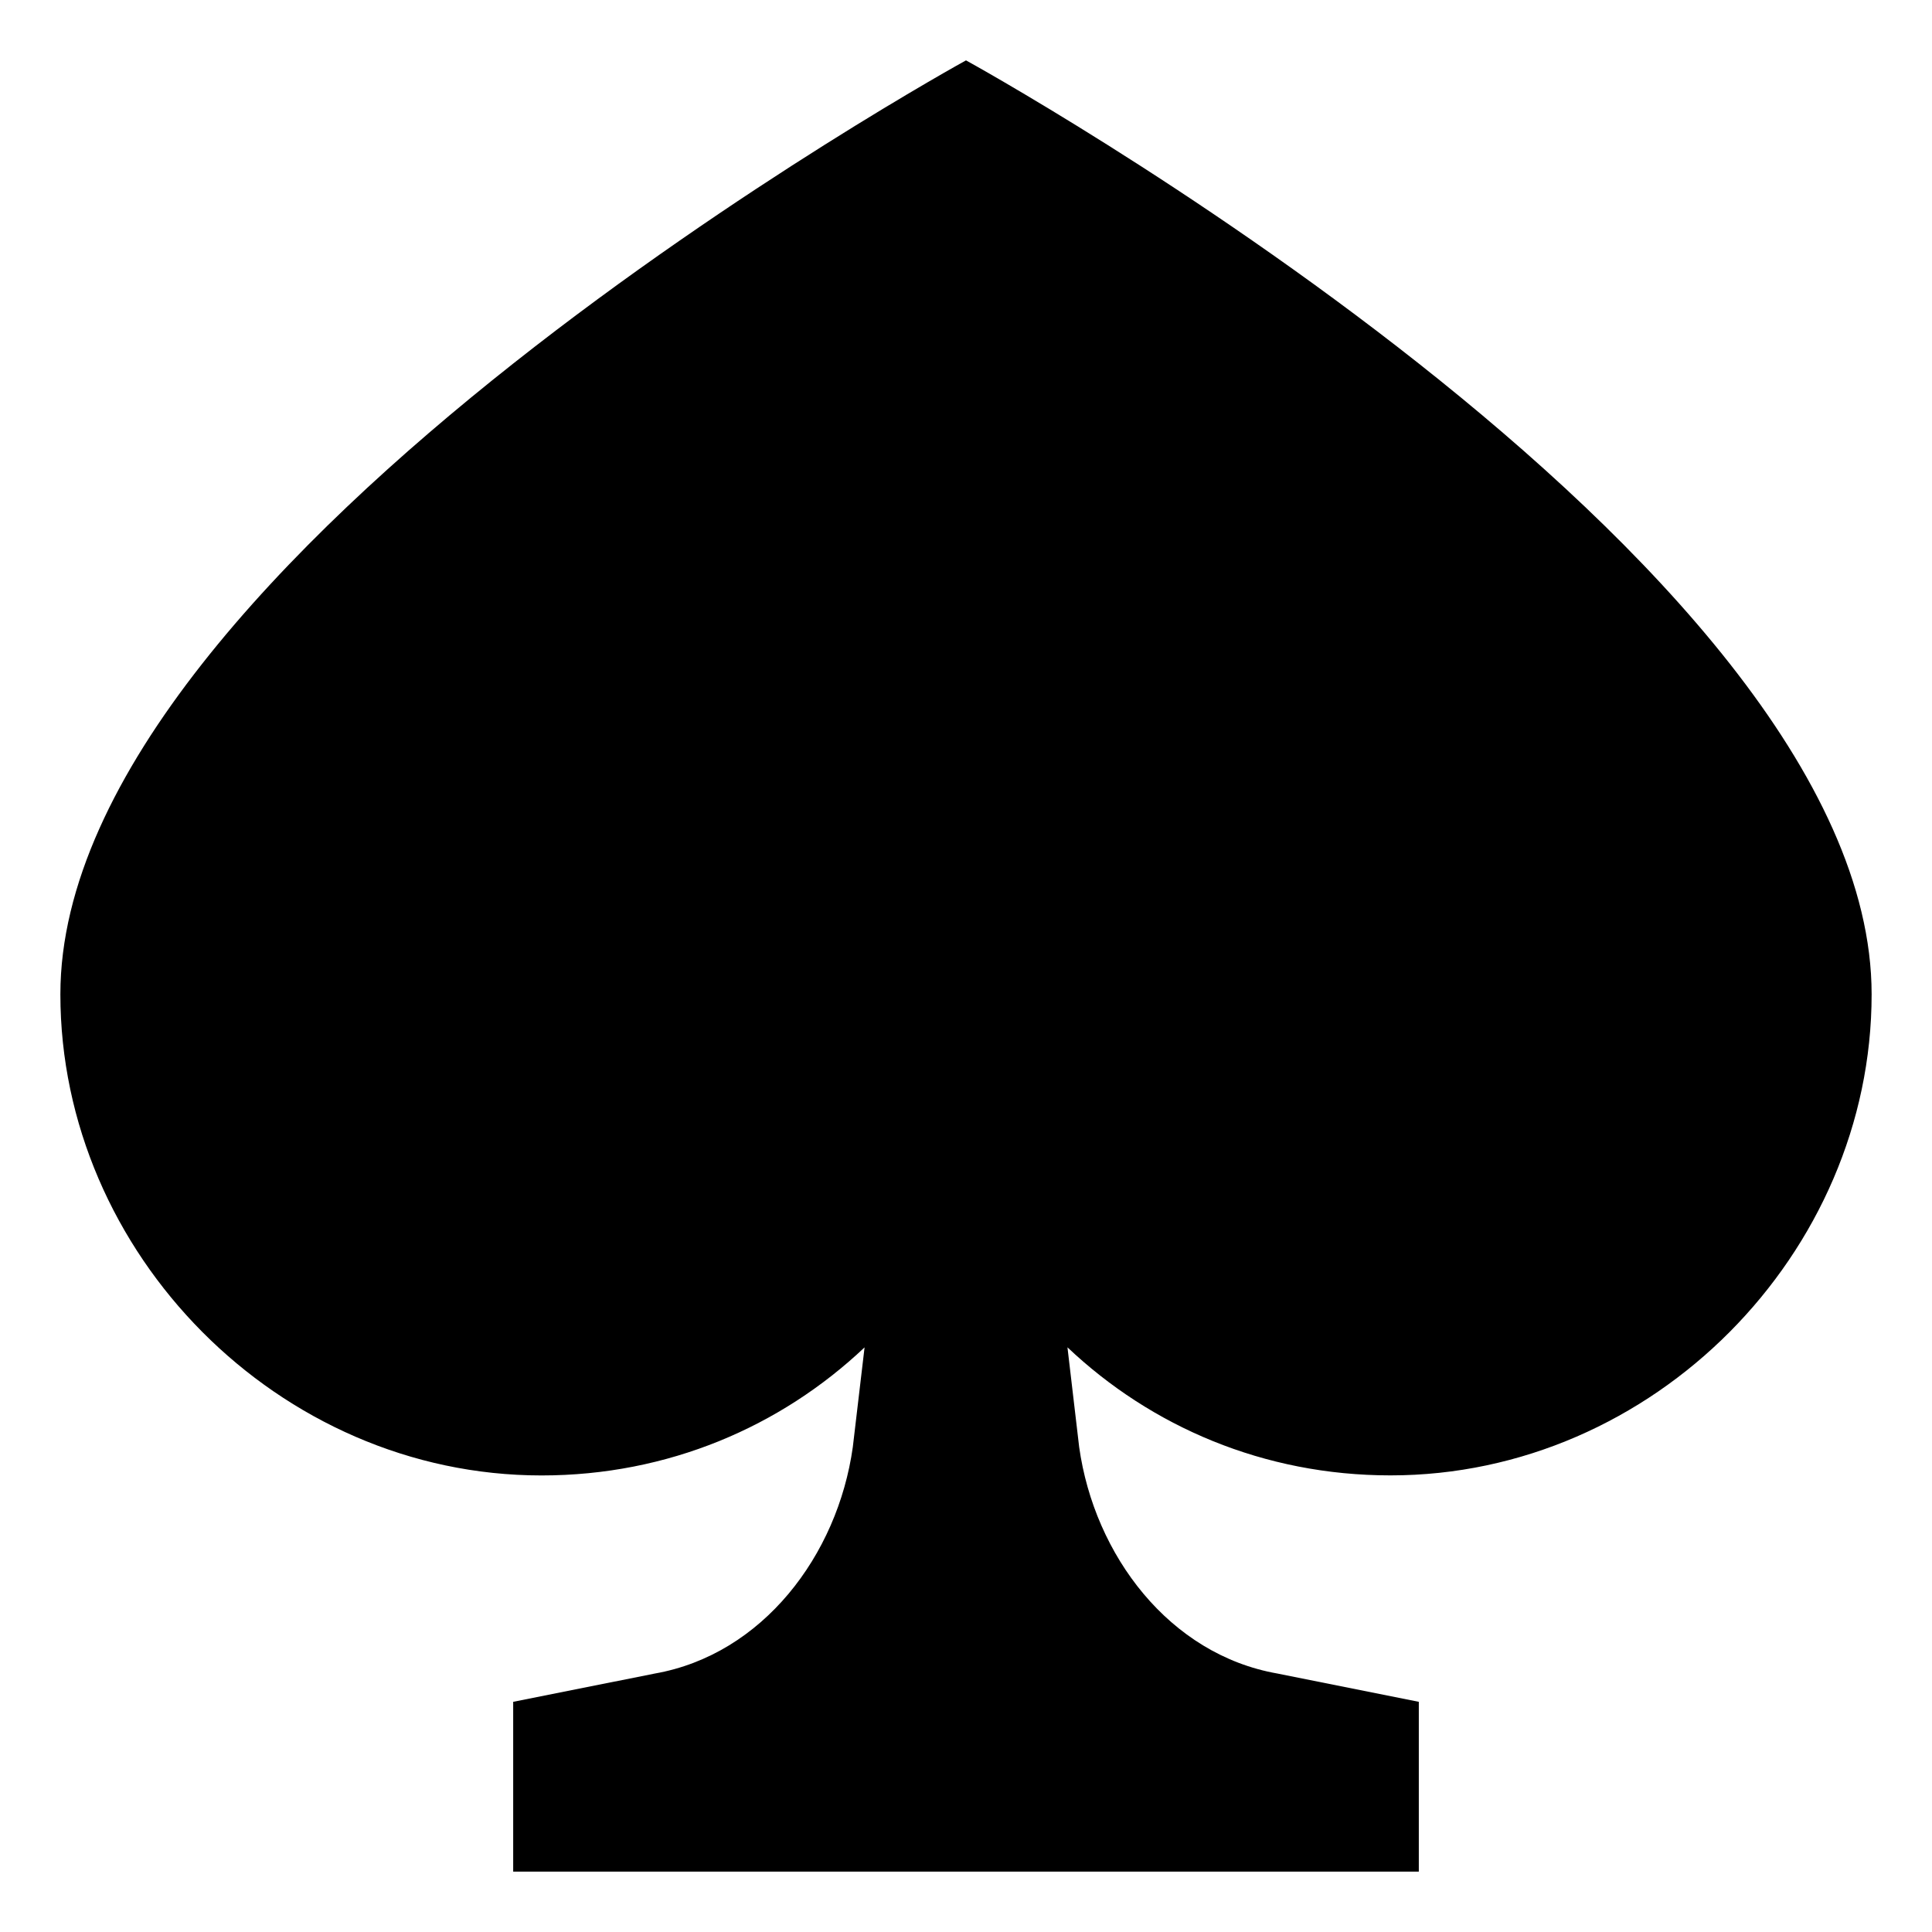
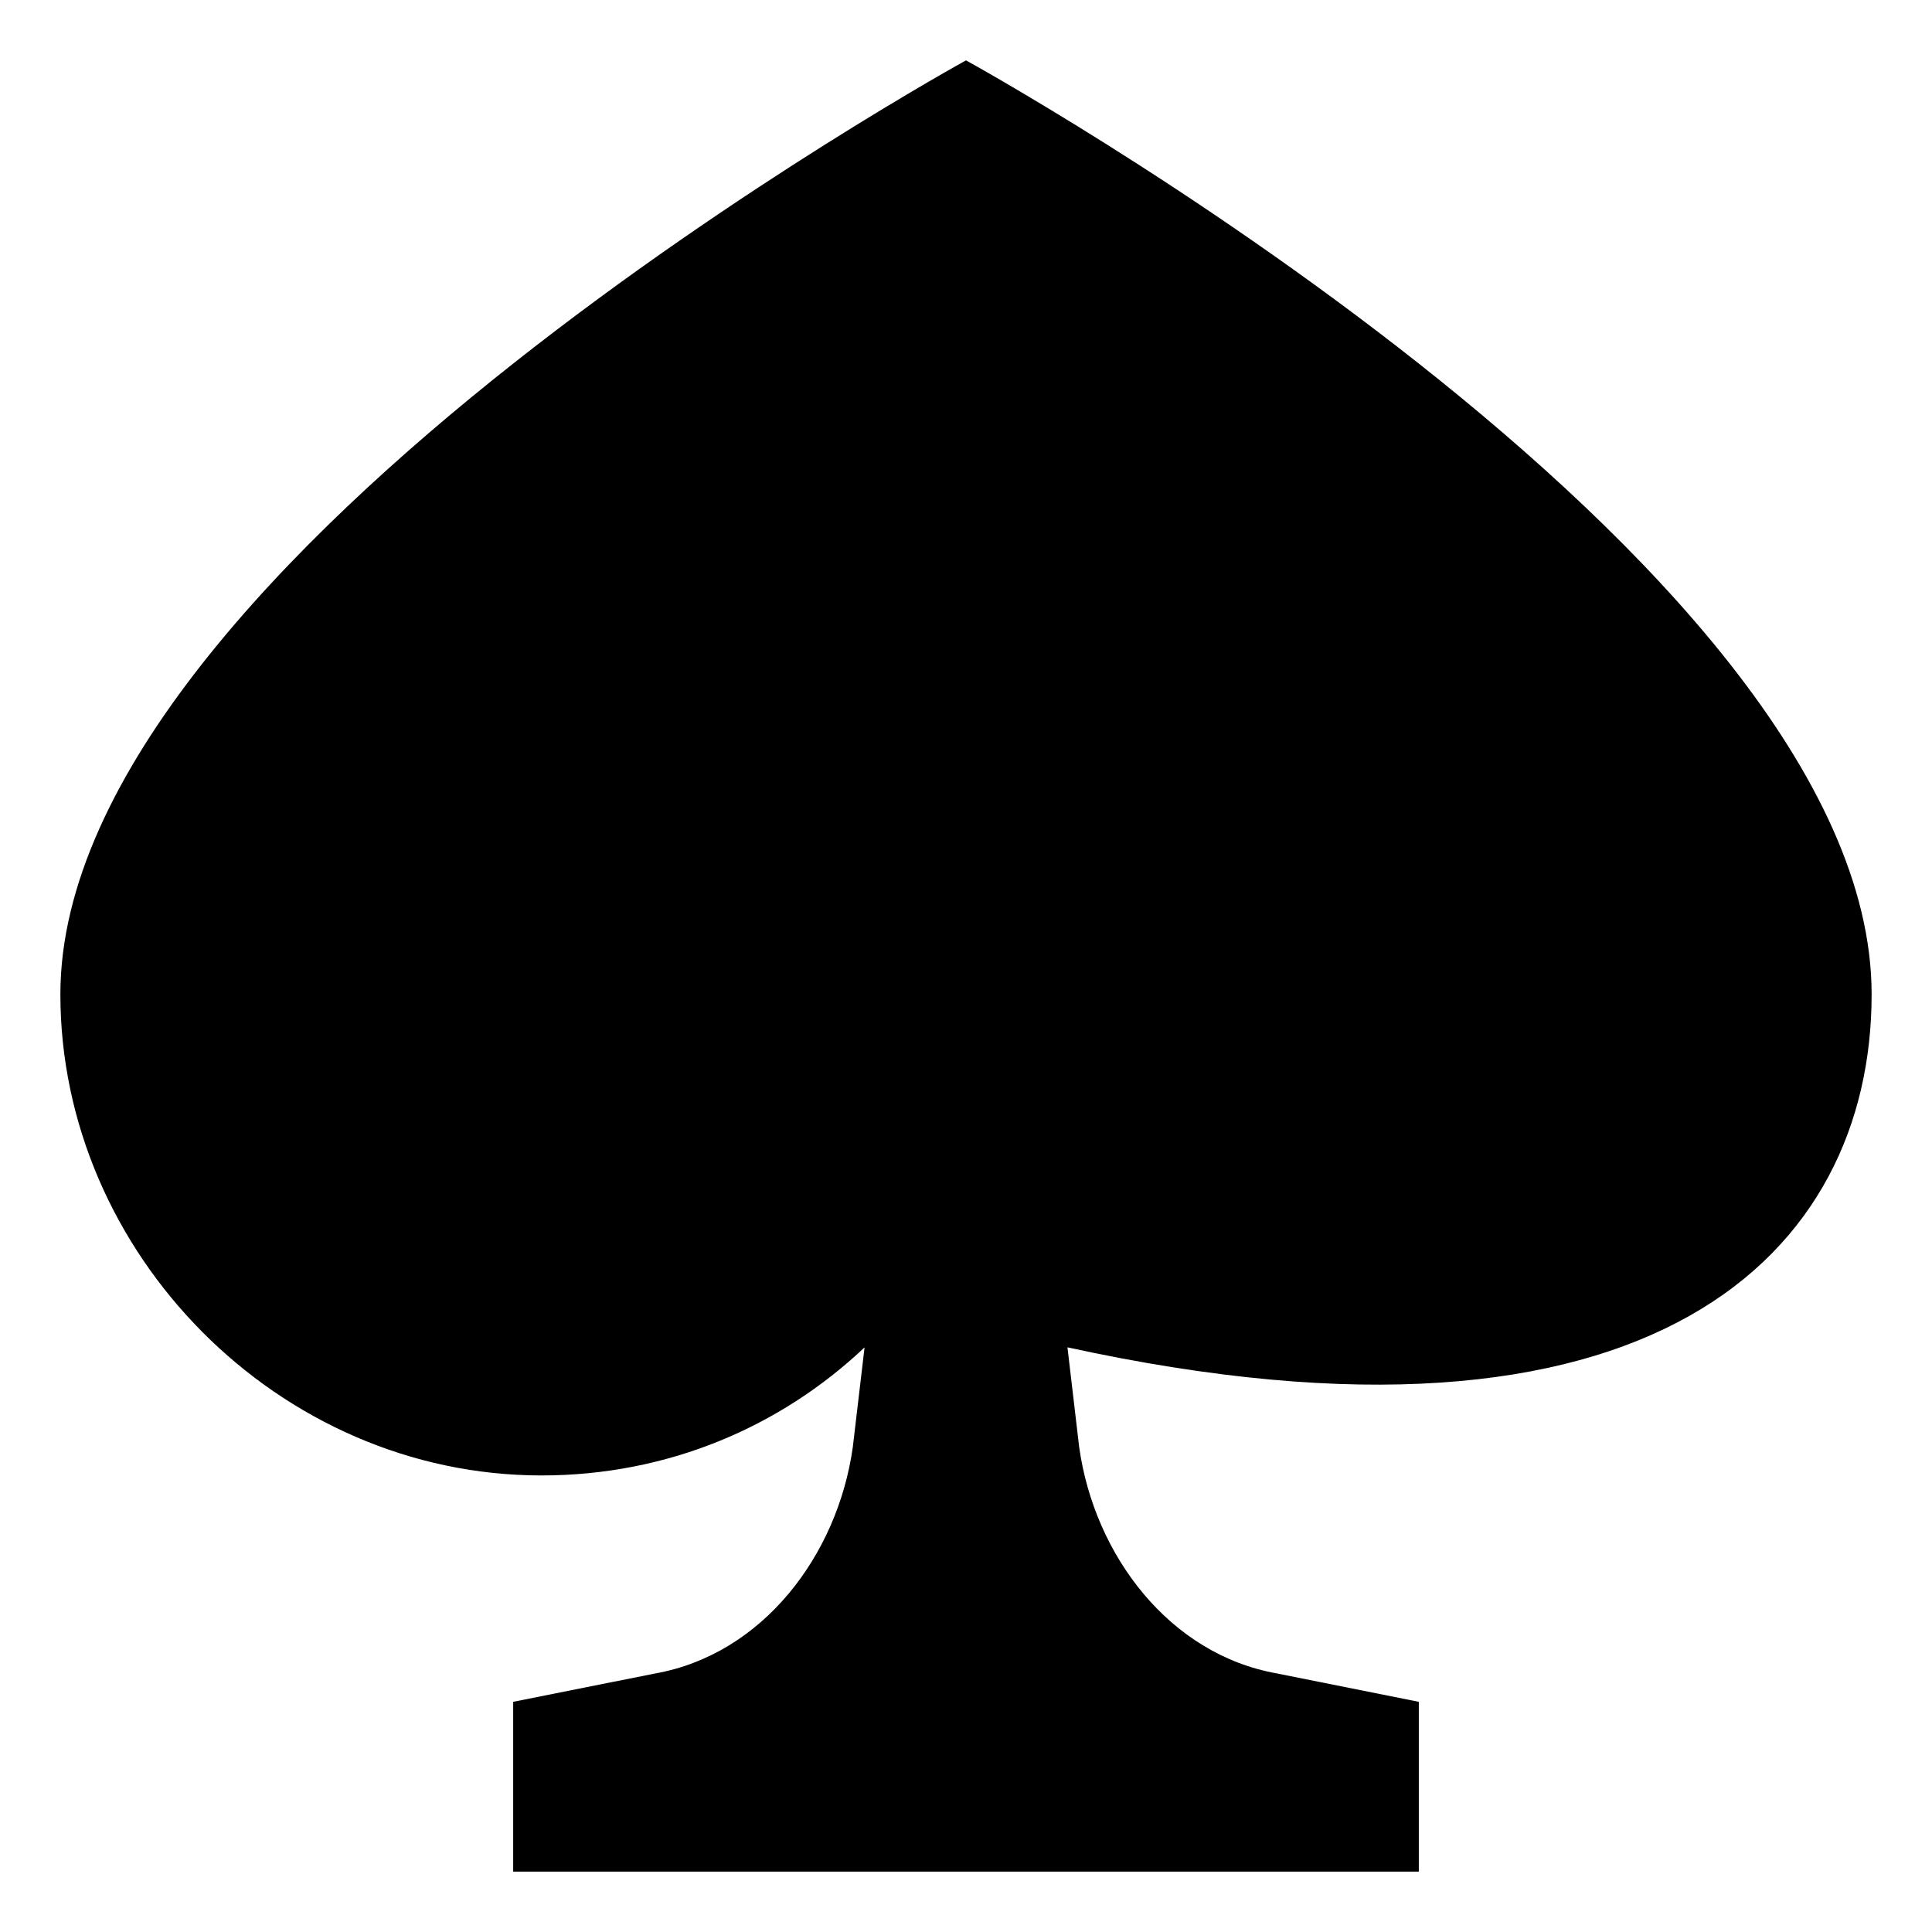
<svg xmlns="http://www.w3.org/2000/svg" width="800px" height="800px" viewBox="0 0 64 64" aria-hidden="true" role="img" class="iconify iconify--emojione-monotone" preserveAspectRatio="xMidYMid meet">
-   <path d="M62 32.938C62 18.471 32 2 32 2S2 18.471 2 32.938c0 8.576 7.226 15.938 15.938 15.938c4.193 0 7.925-1.617 10.702-4.242l-.39 3.305c-.504 3.589-2.992 6.872-6.563 7.5L17 56.375V62h30v-5.625l-4.688-.938c-3.569-.628-6.058-3.909-6.563-7.5l-.388-3.305c2.775 2.627 6.507 4.242 10.7 4.242C54.774 48.875 62 41.514 62 32.938z" fill="#000000" />
+   <path d="M62 32.938C62 18.471 32 2 32 2S2 18.471 2 32.938c0 8.576 7.226 15.938 15.938 15.938c4.193 0 7.925-1.617 10.702-4.242l-.39 3.305c-.504 3.589-2.992 6.872-6.563 7.5L17 56.375V62h30v-5.625l-4.688-.938c-3.569-.628-6.058-3.909-6.563-7.5l-.388-3.305C54.774 48.875 62 41.514 62 32.938z" fill="#000000" />
</svg>